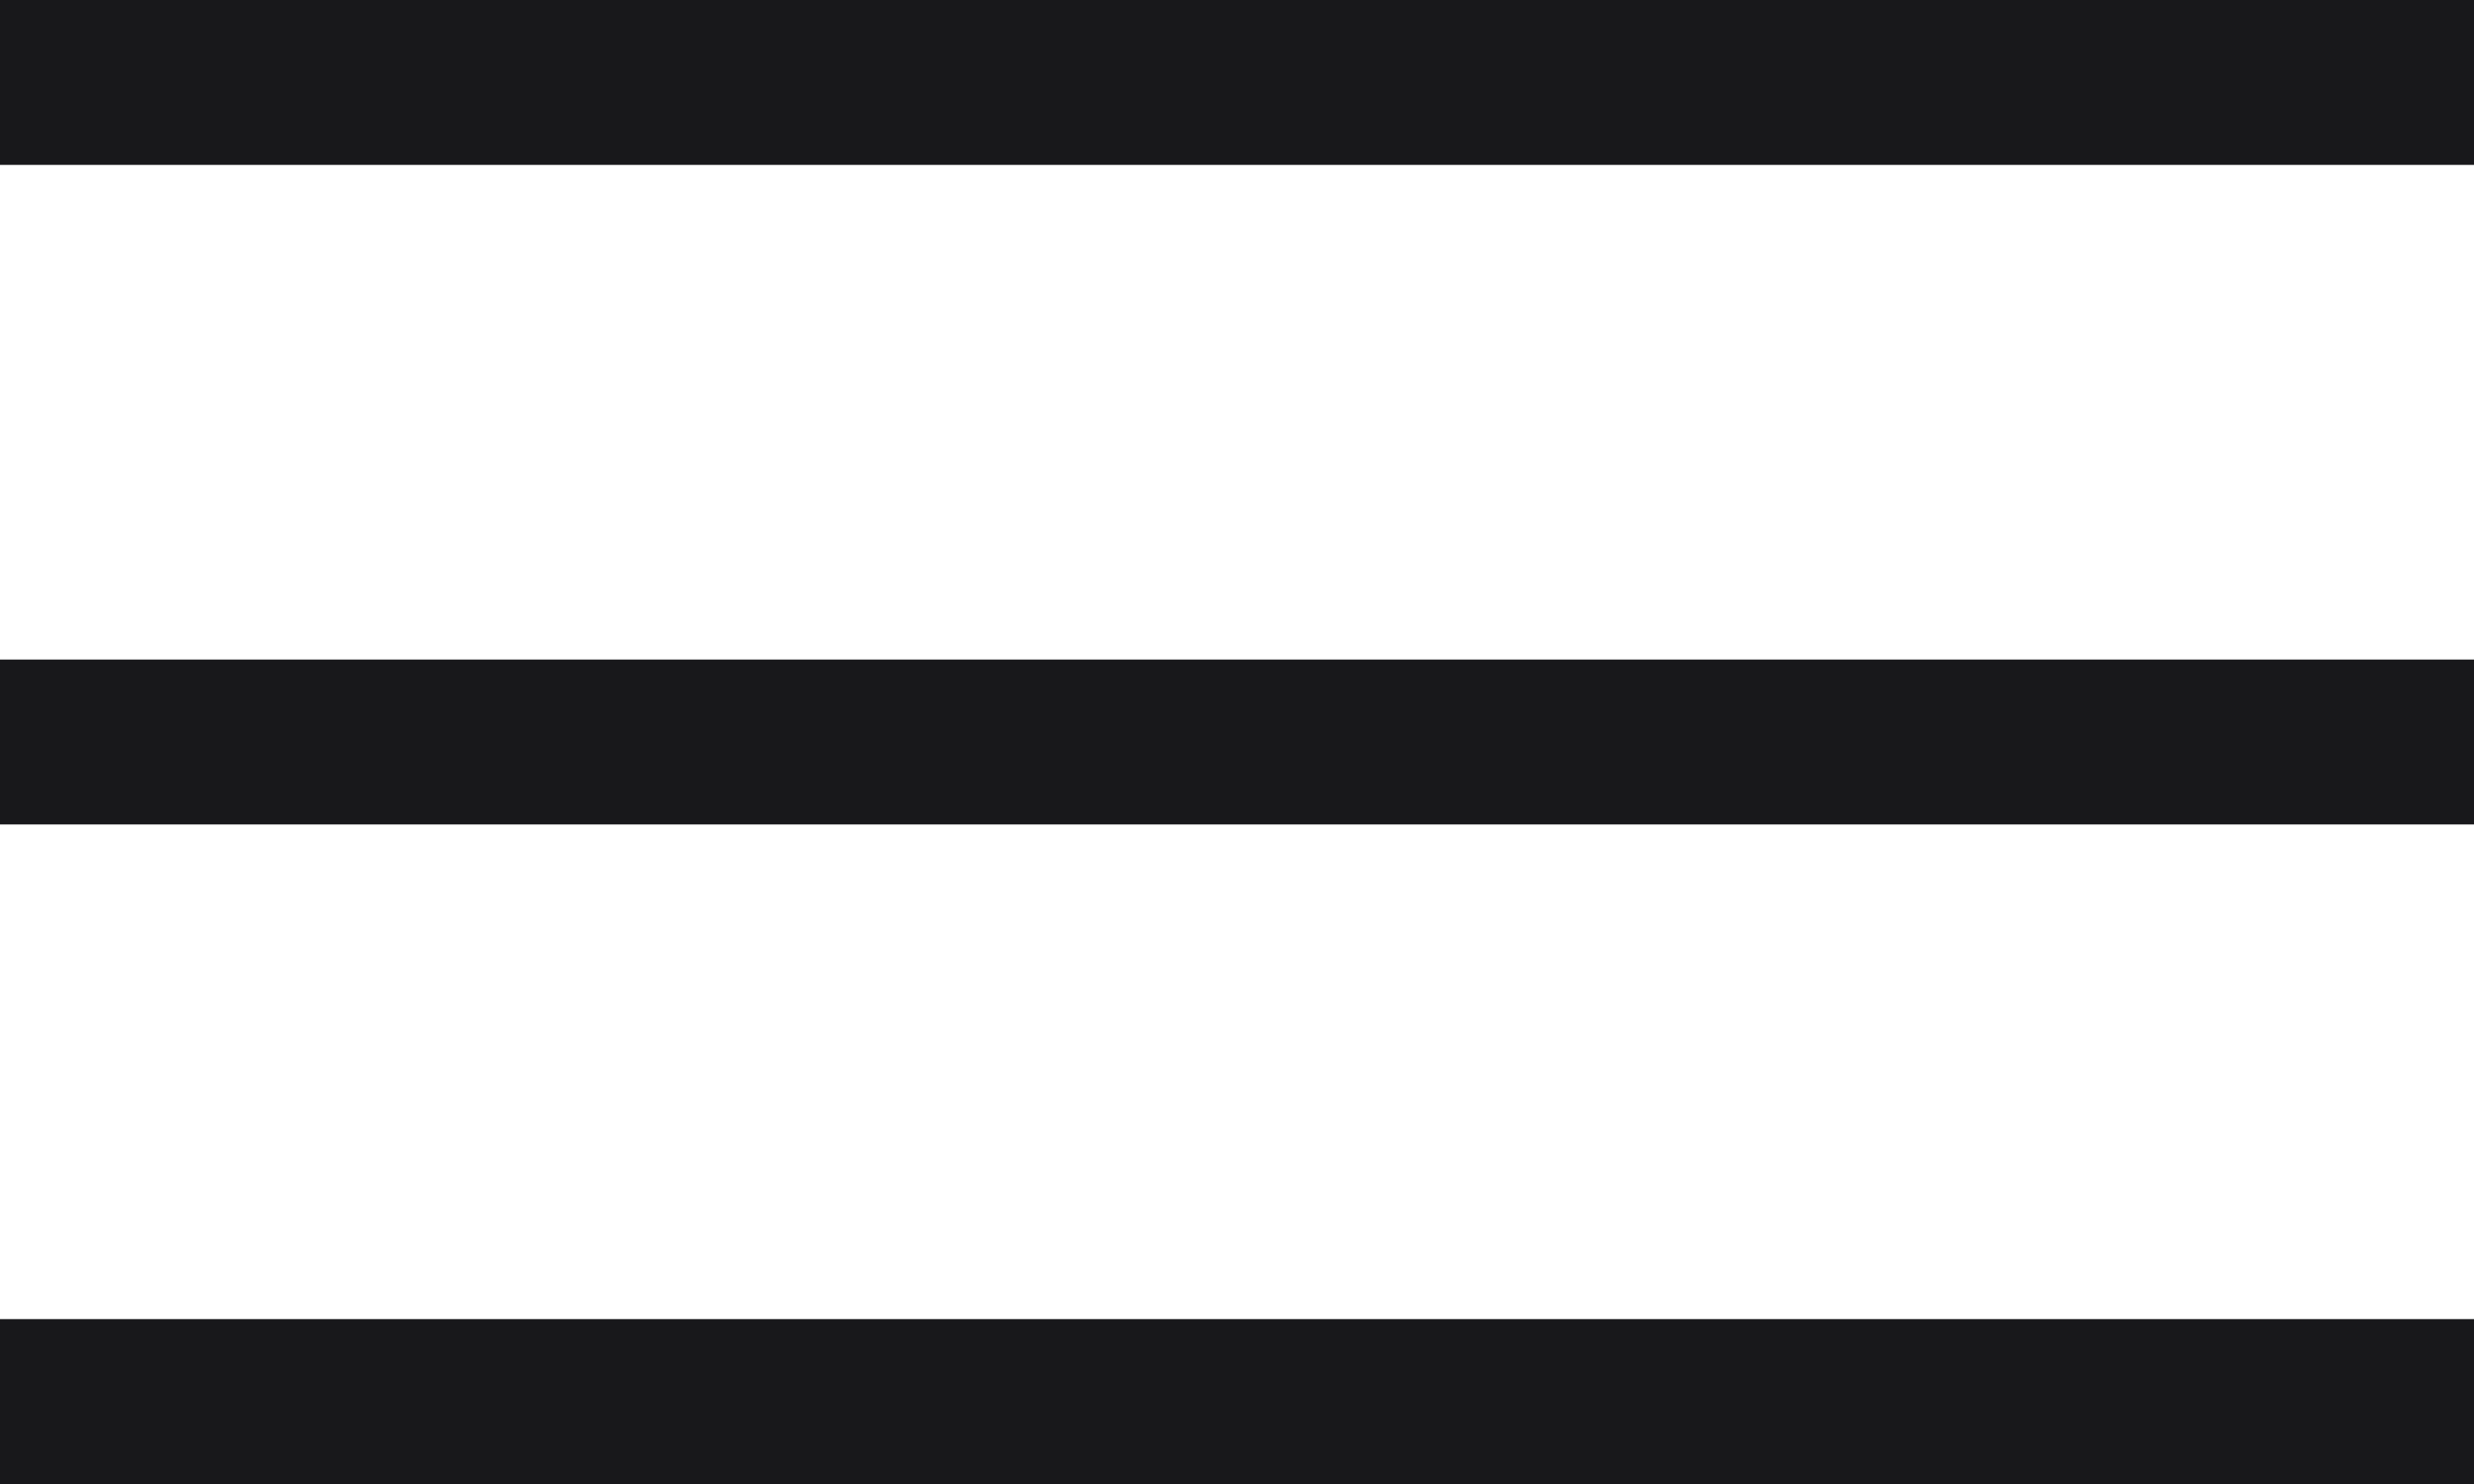
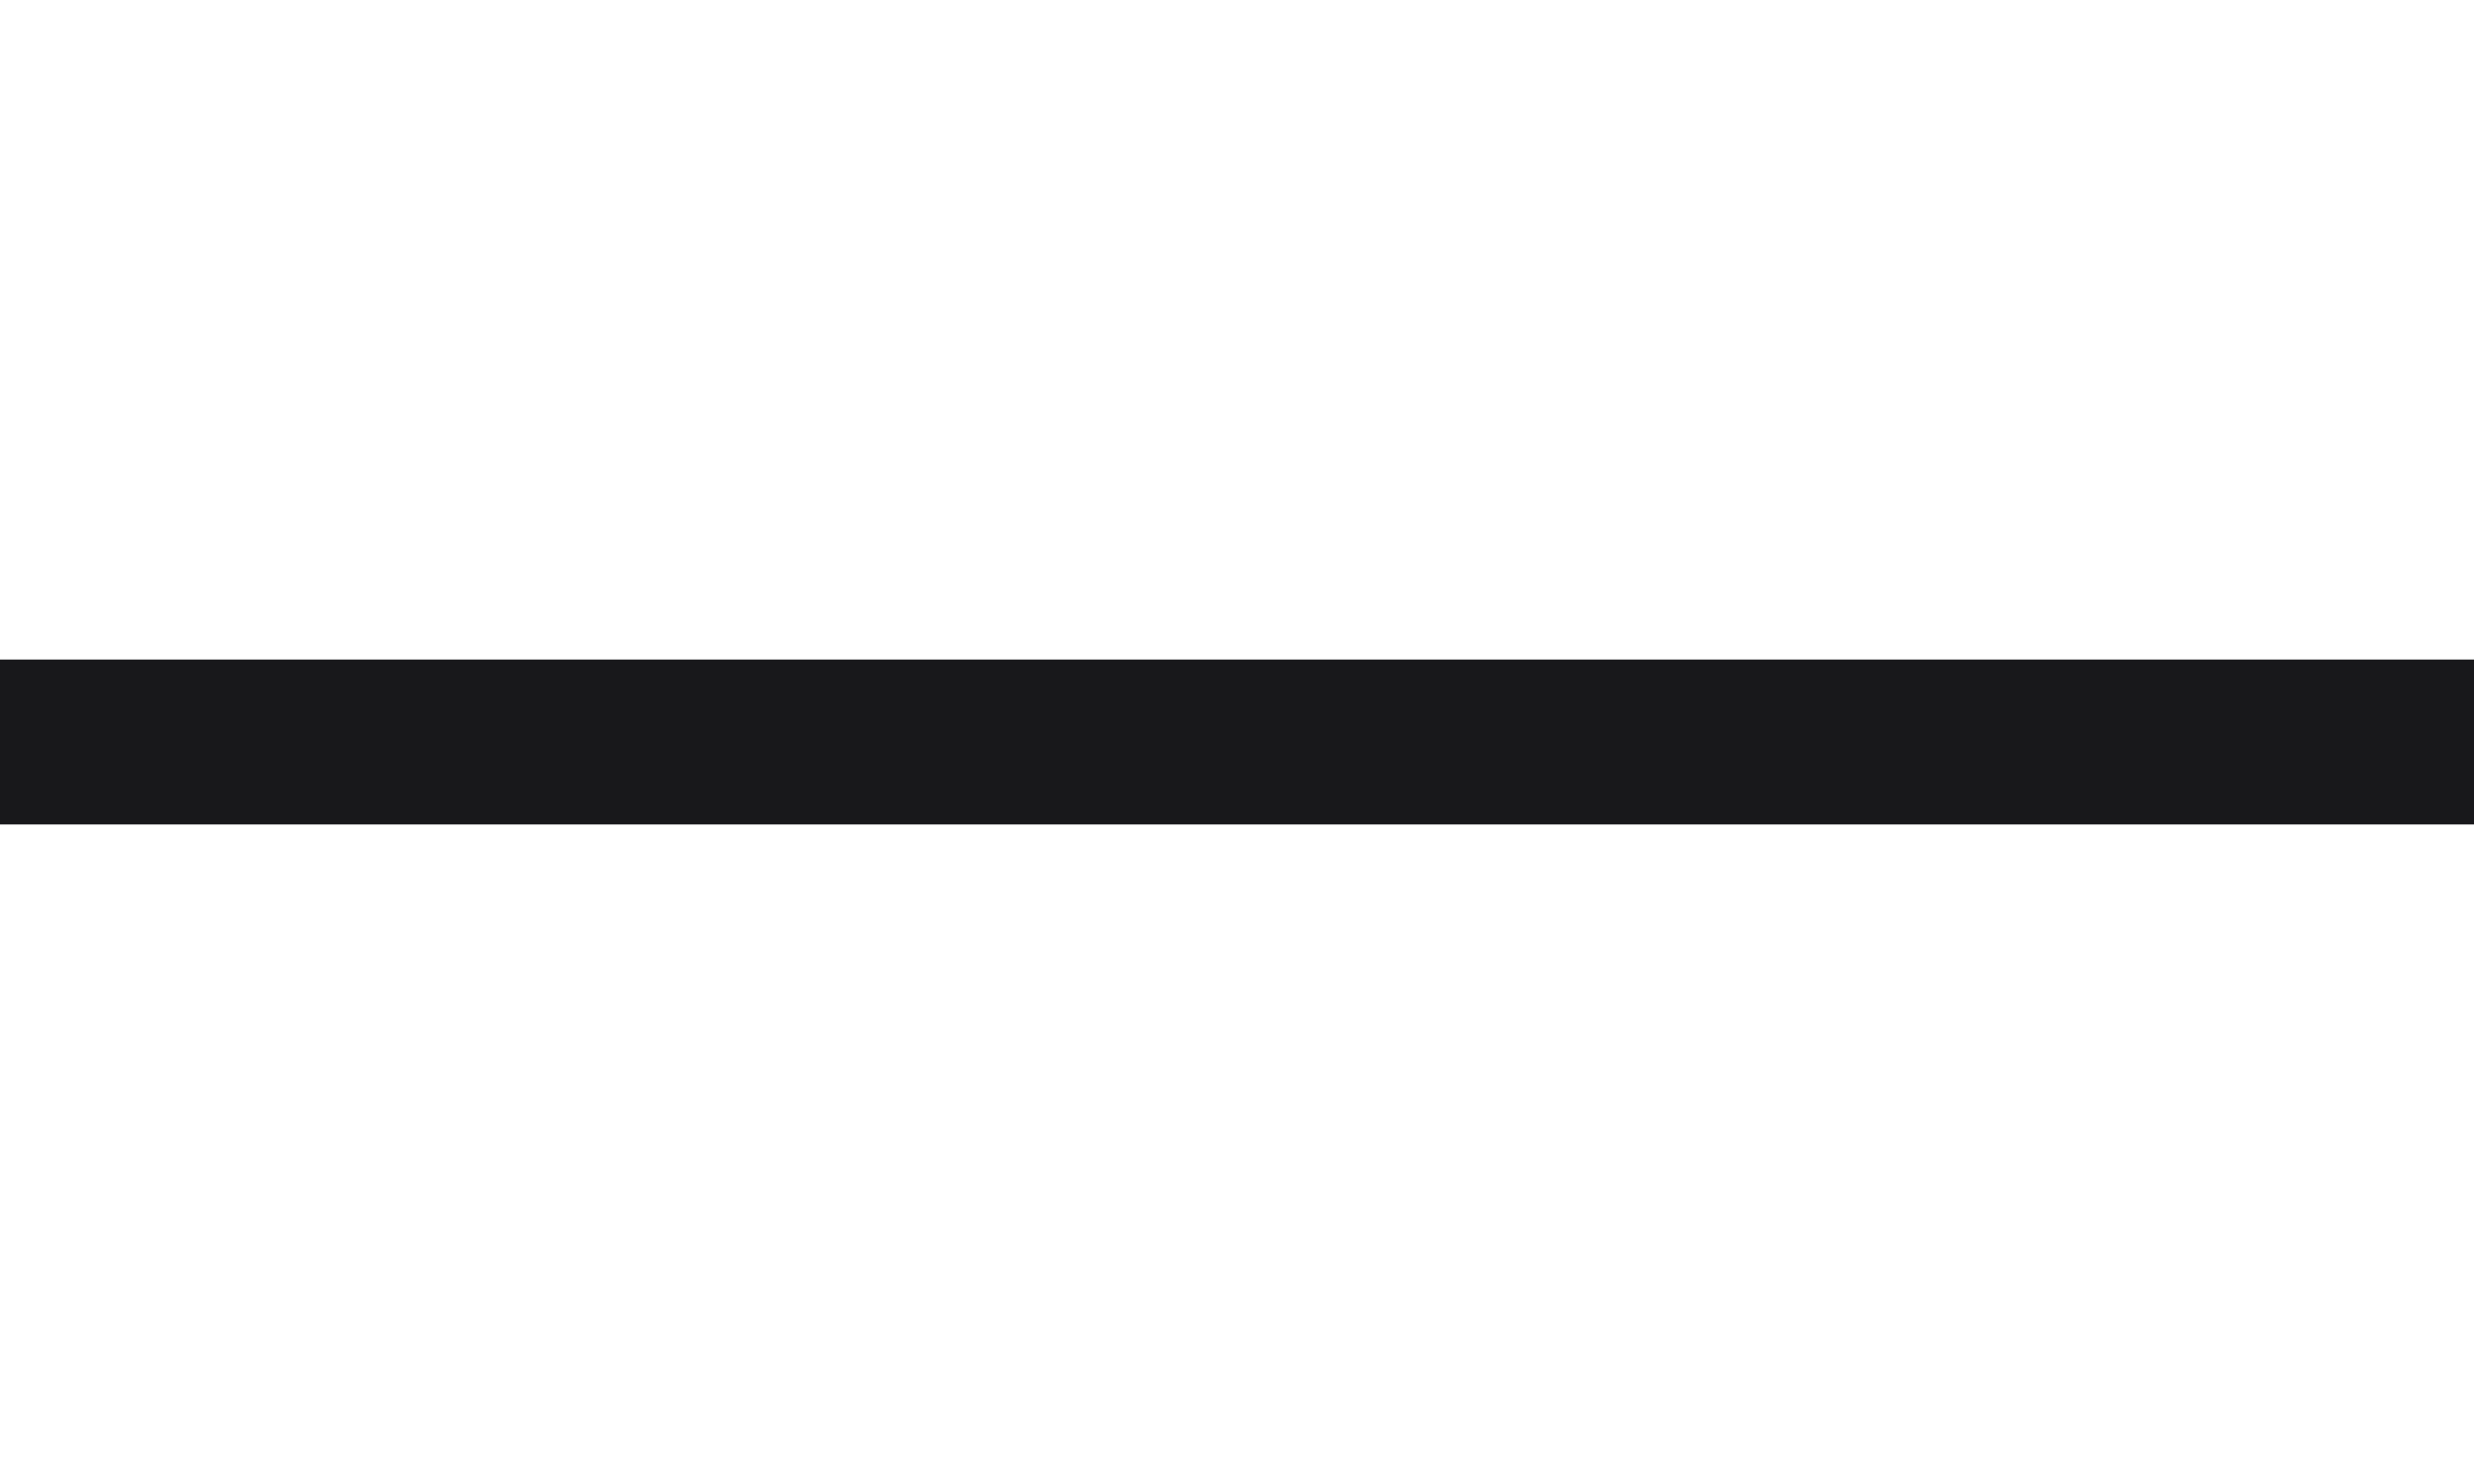
<svg xmlns="http://www.w3.org/2000/svg" width="15" height="9" viewBox="0 0 15 9" fill="none">
-   <line y1="0.5" x2="15" y2="0.5" stroke="#18181B" />
  <line y1="4.5" x2="15" y2="4.5" stroke="#18181B" />
-   <line y1="8.5" x2="15" y2="8.5" stroke="#18181B" />
</svg>